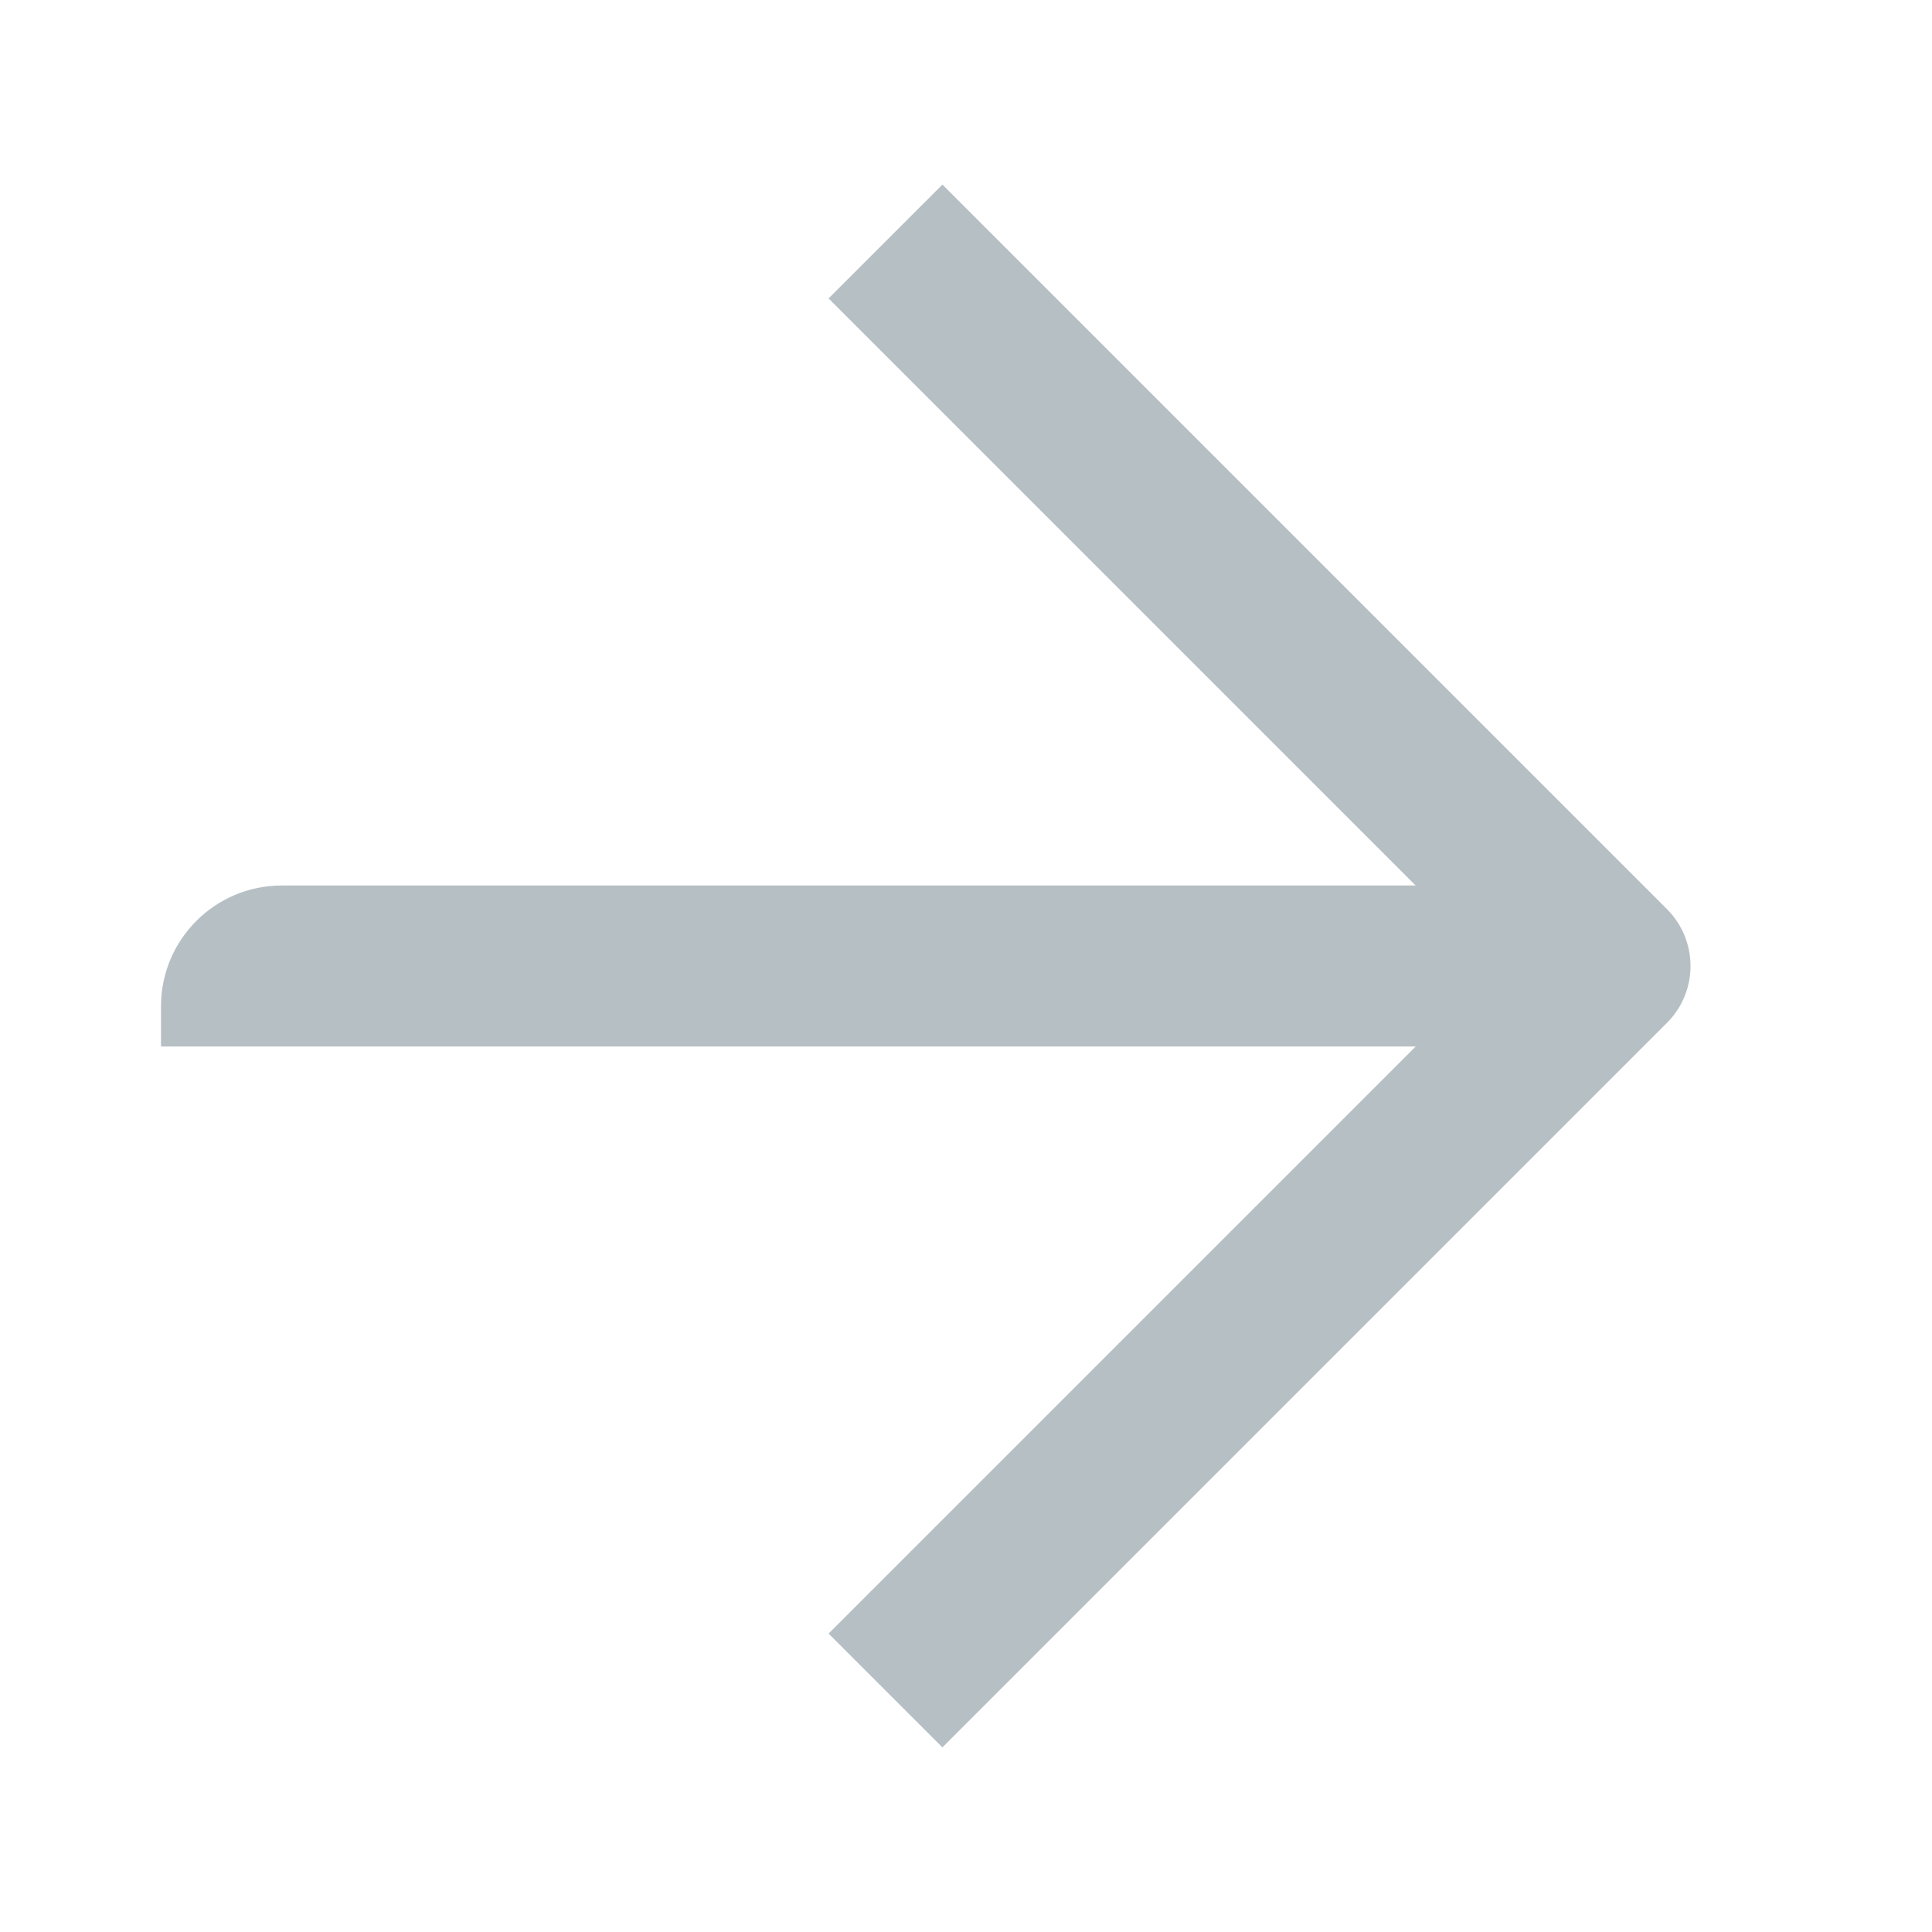
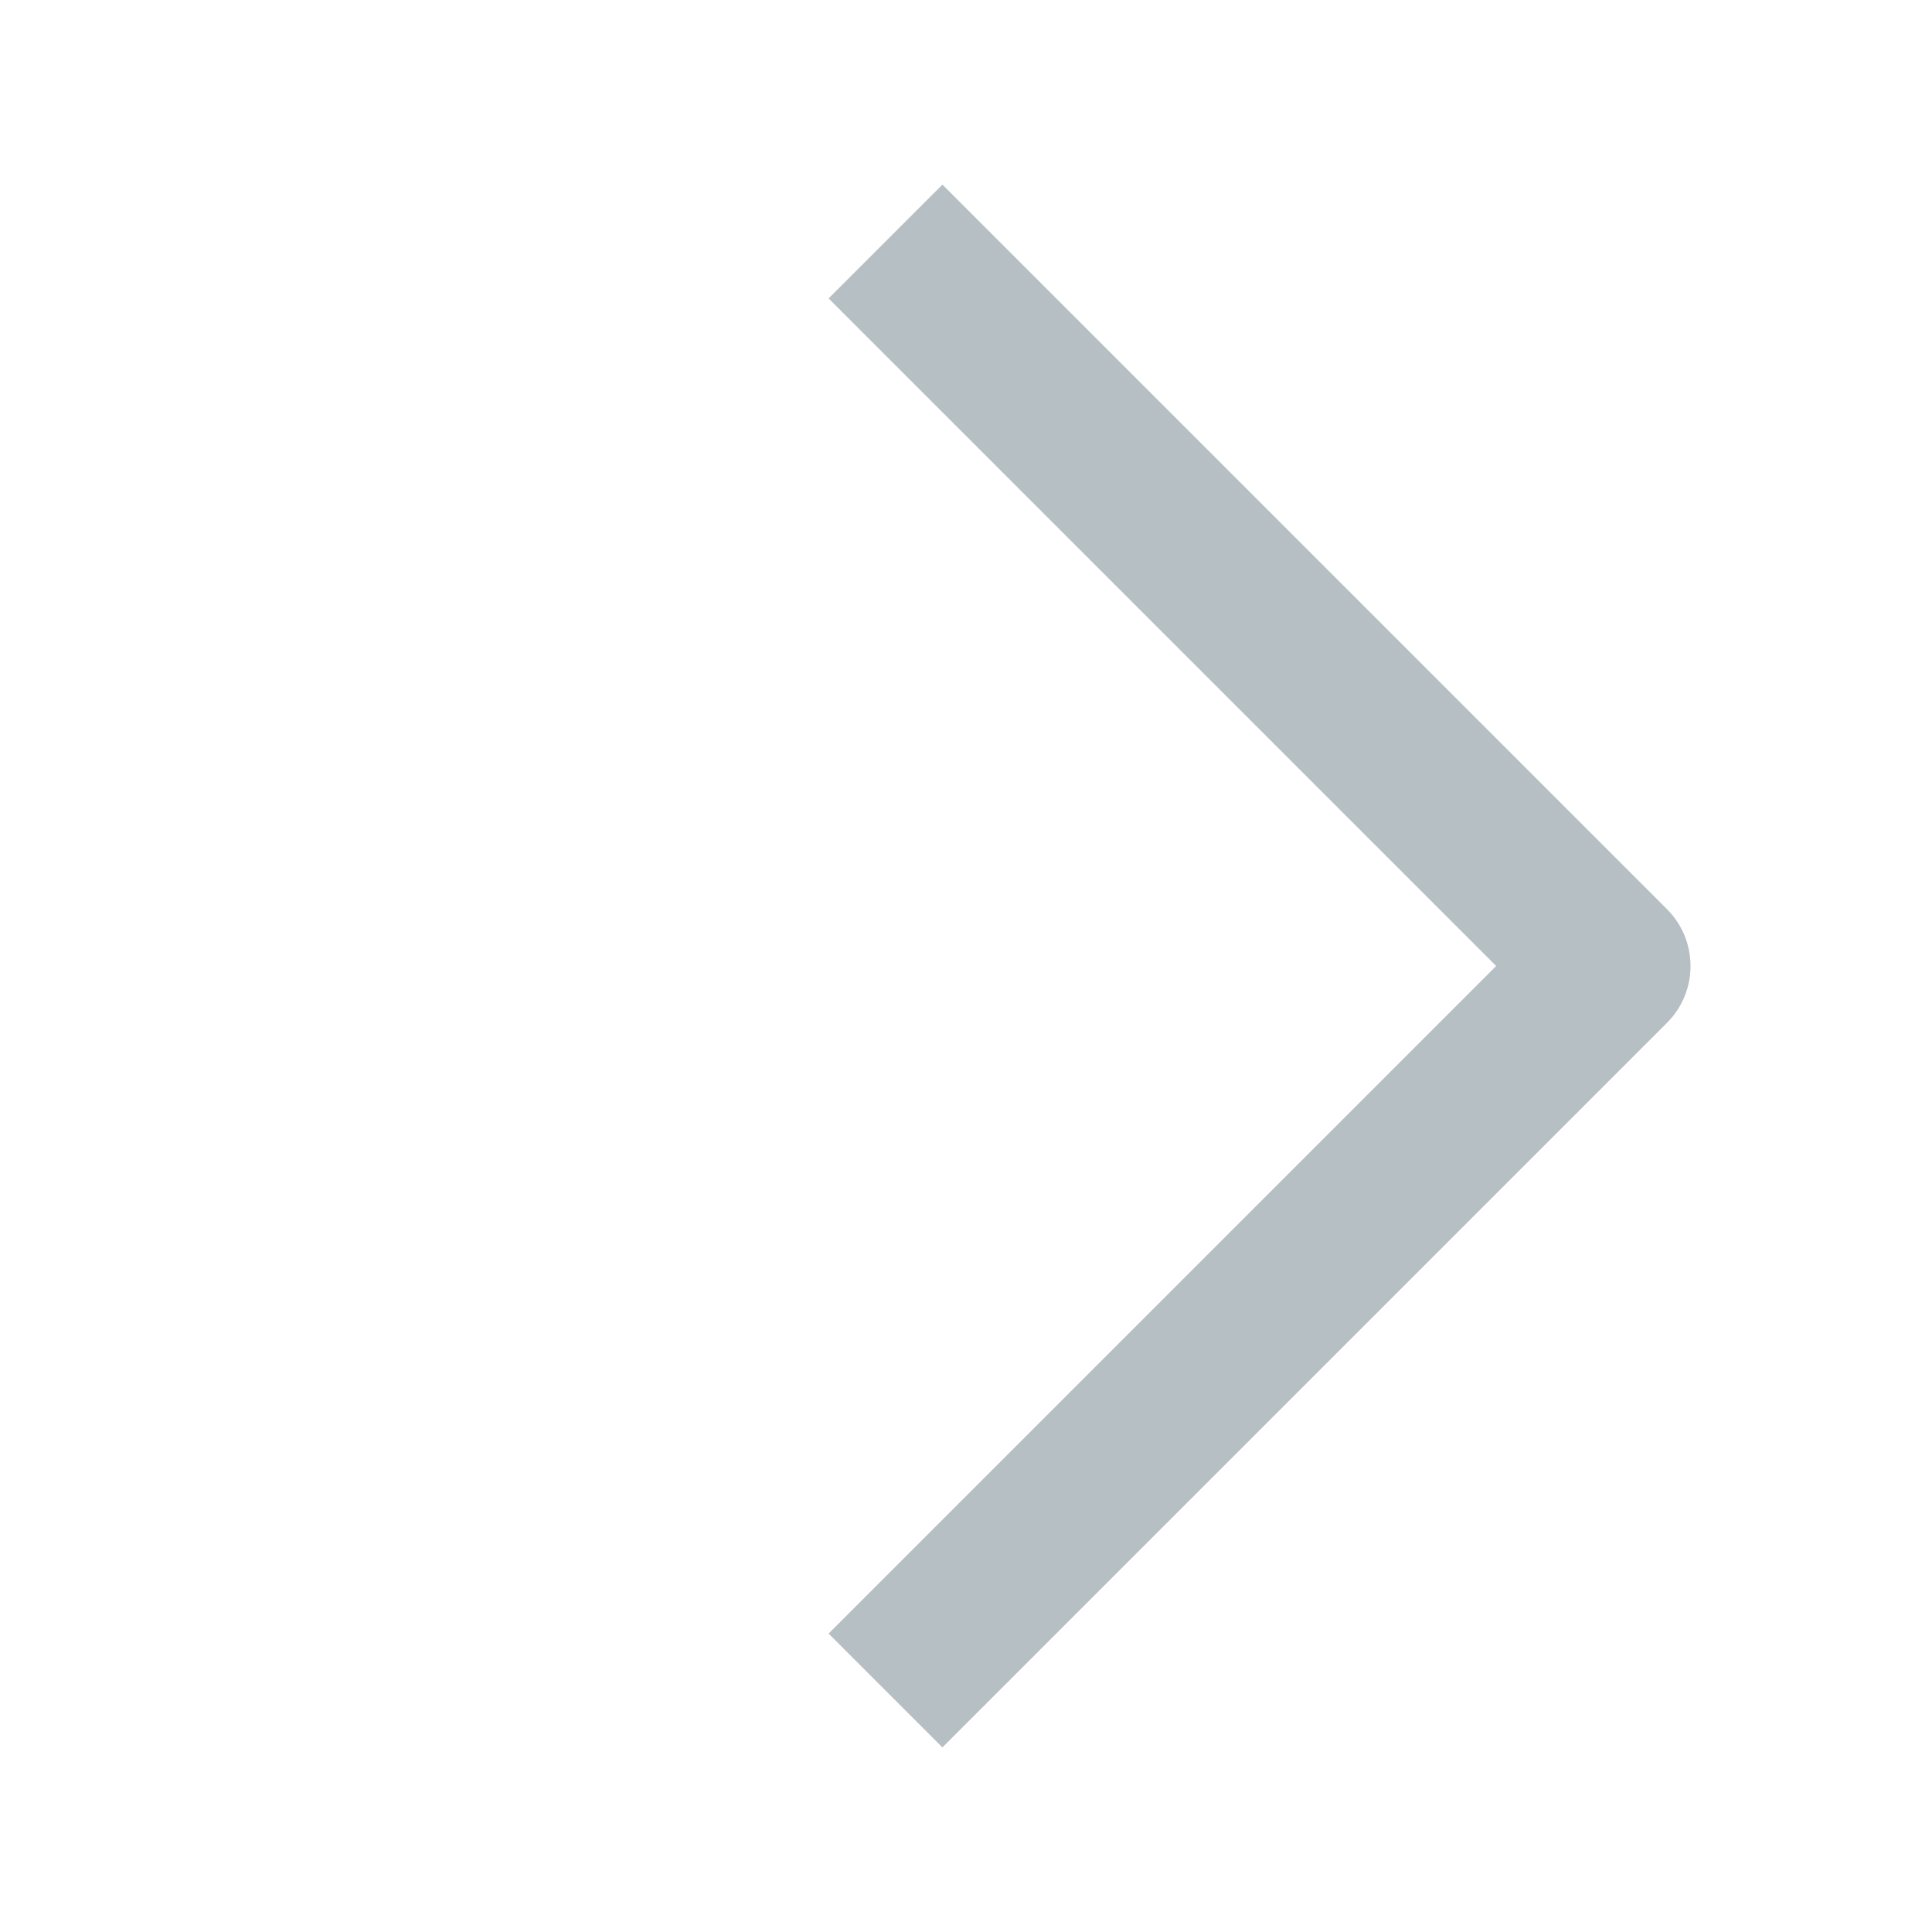
<svg xmlns="http://www.w3.org/2000/svg" width="24" height="24" viewBox="0 0 24 24" fill="none">
-   <path d="M20 11L3.5 11C2.672 11 2 11.672 2 12.5V13H20V11Z" fill="#B6BFC4" />
  <path fill-rule="evenodd" clip-rule="evenodd" d="M18.586 12L10.293 3.707L11.707 2.293L20.707 11.293C21.098 11.684 21.098 12.317 20.707 12.707L11.707 21.707L10.293 20.293L18.586 12Z" fill="#B6BFC4" />
</svg>